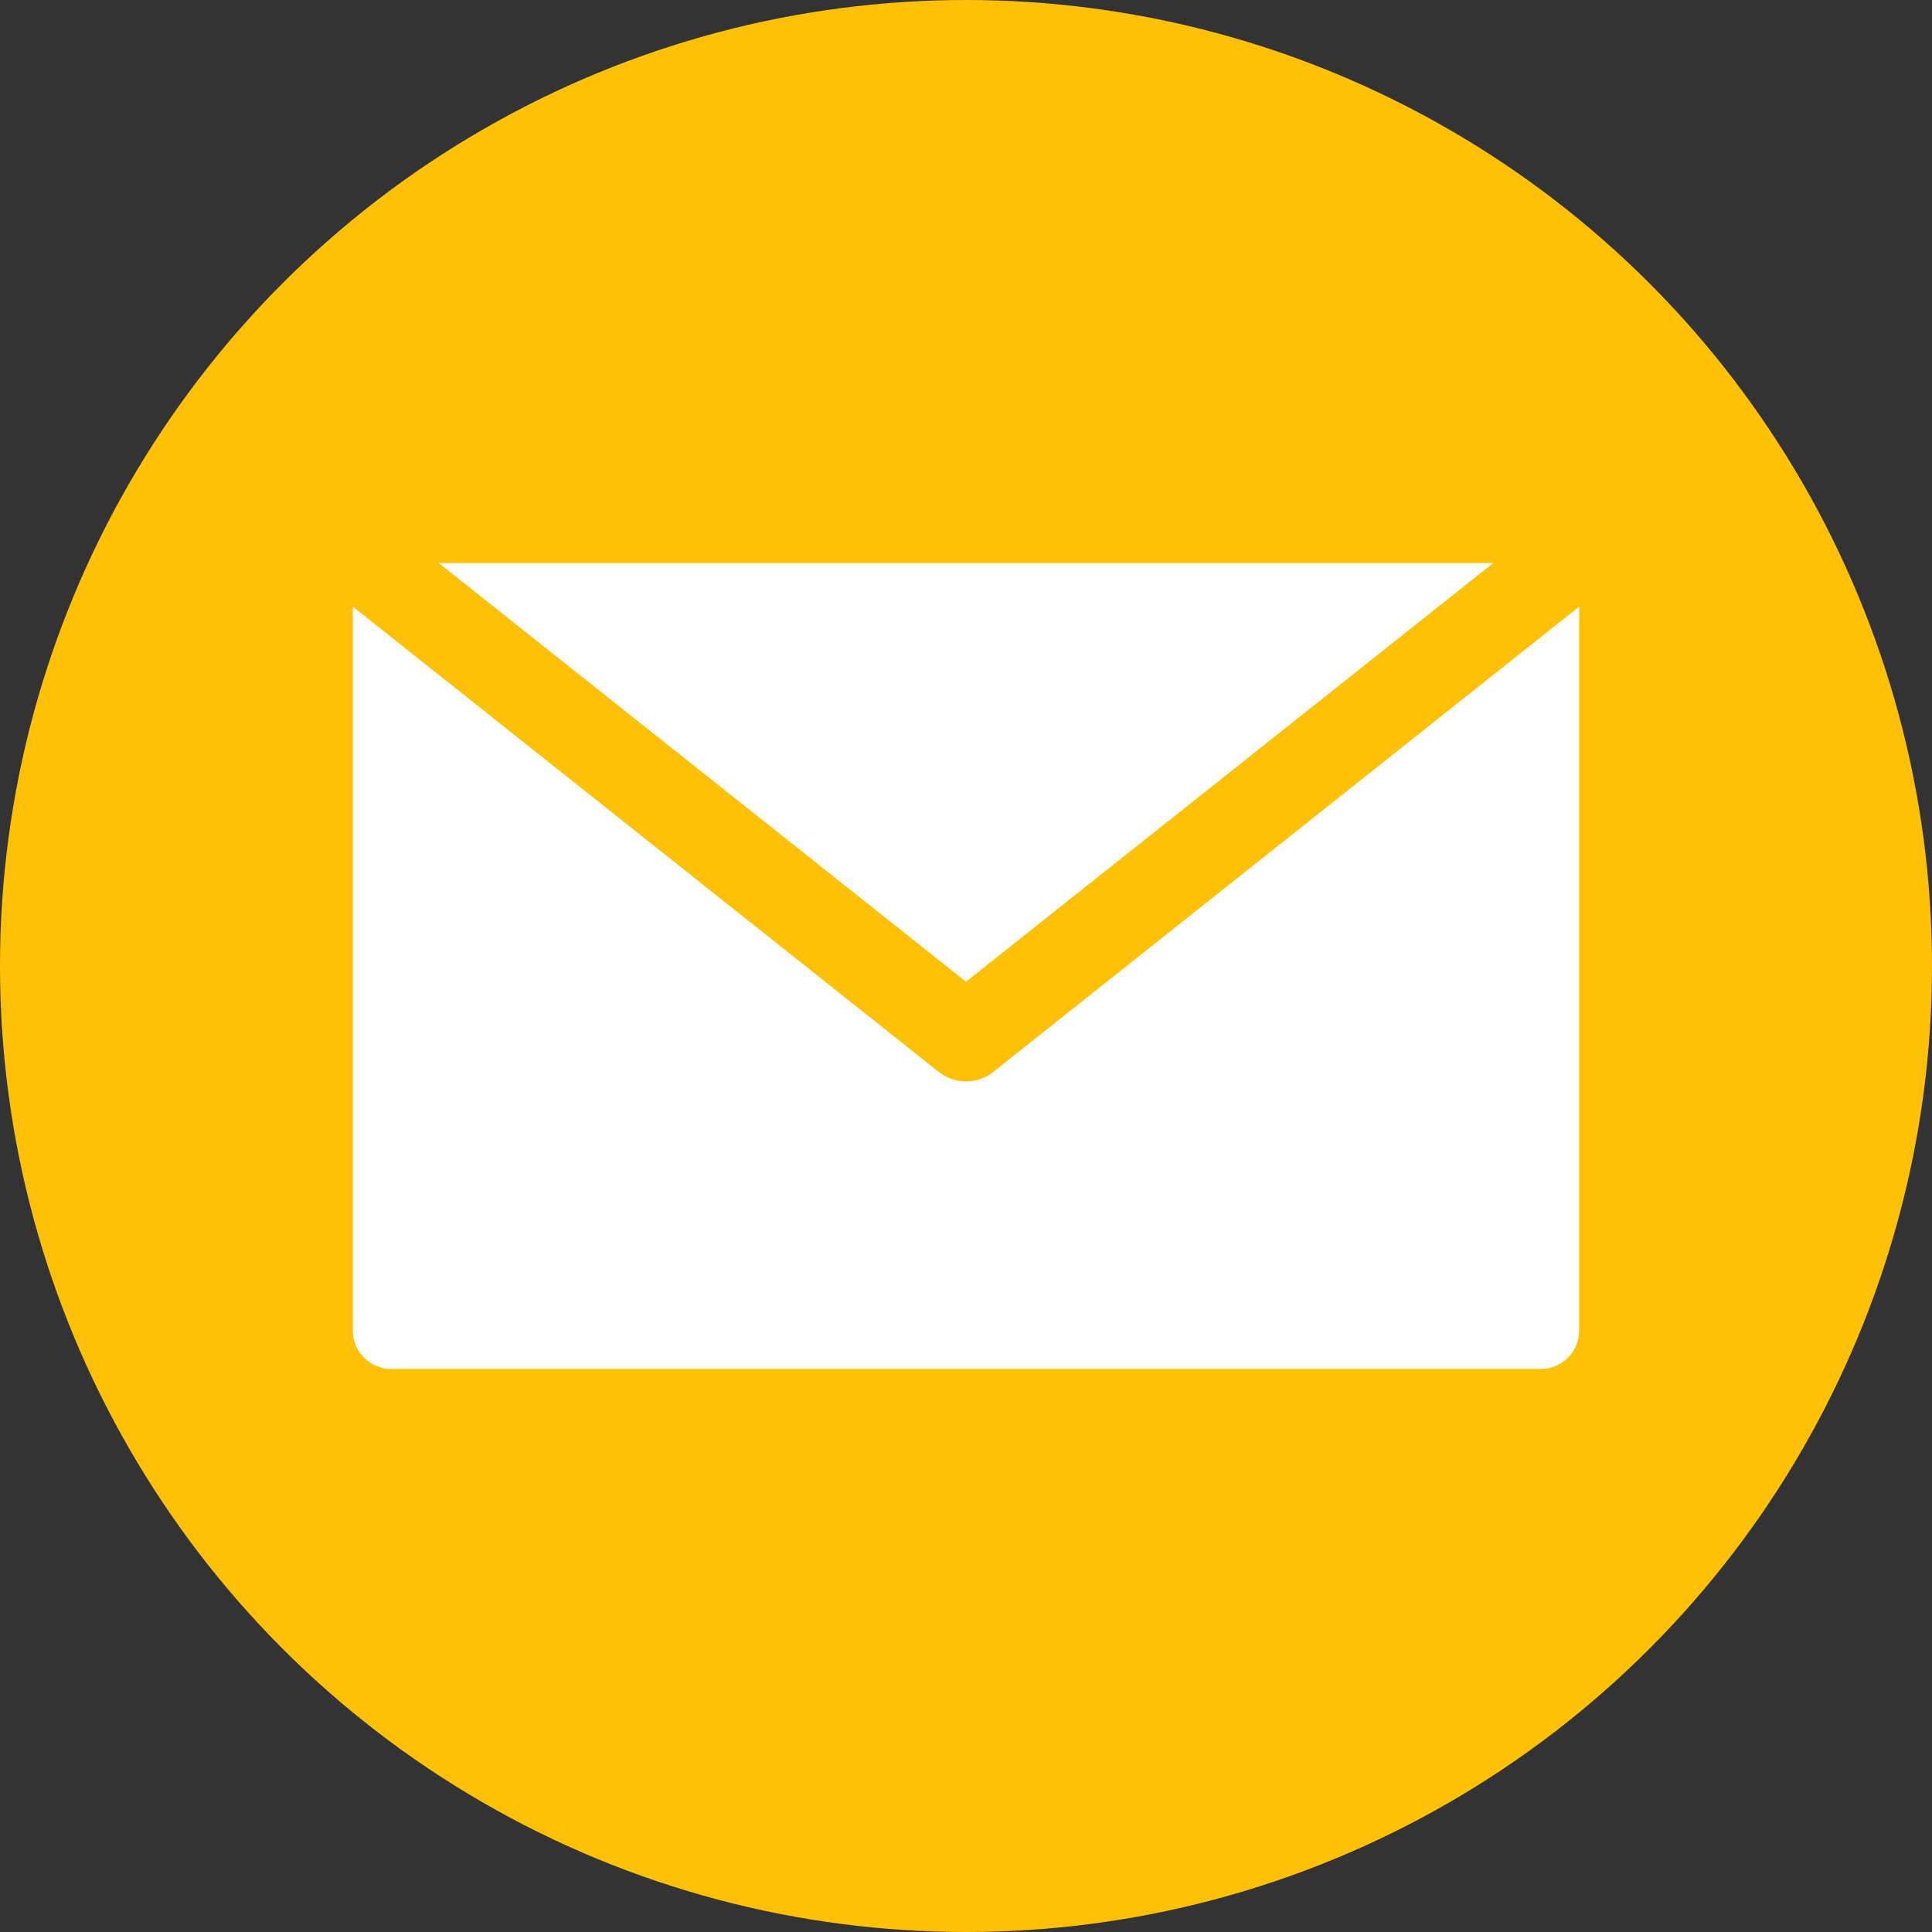
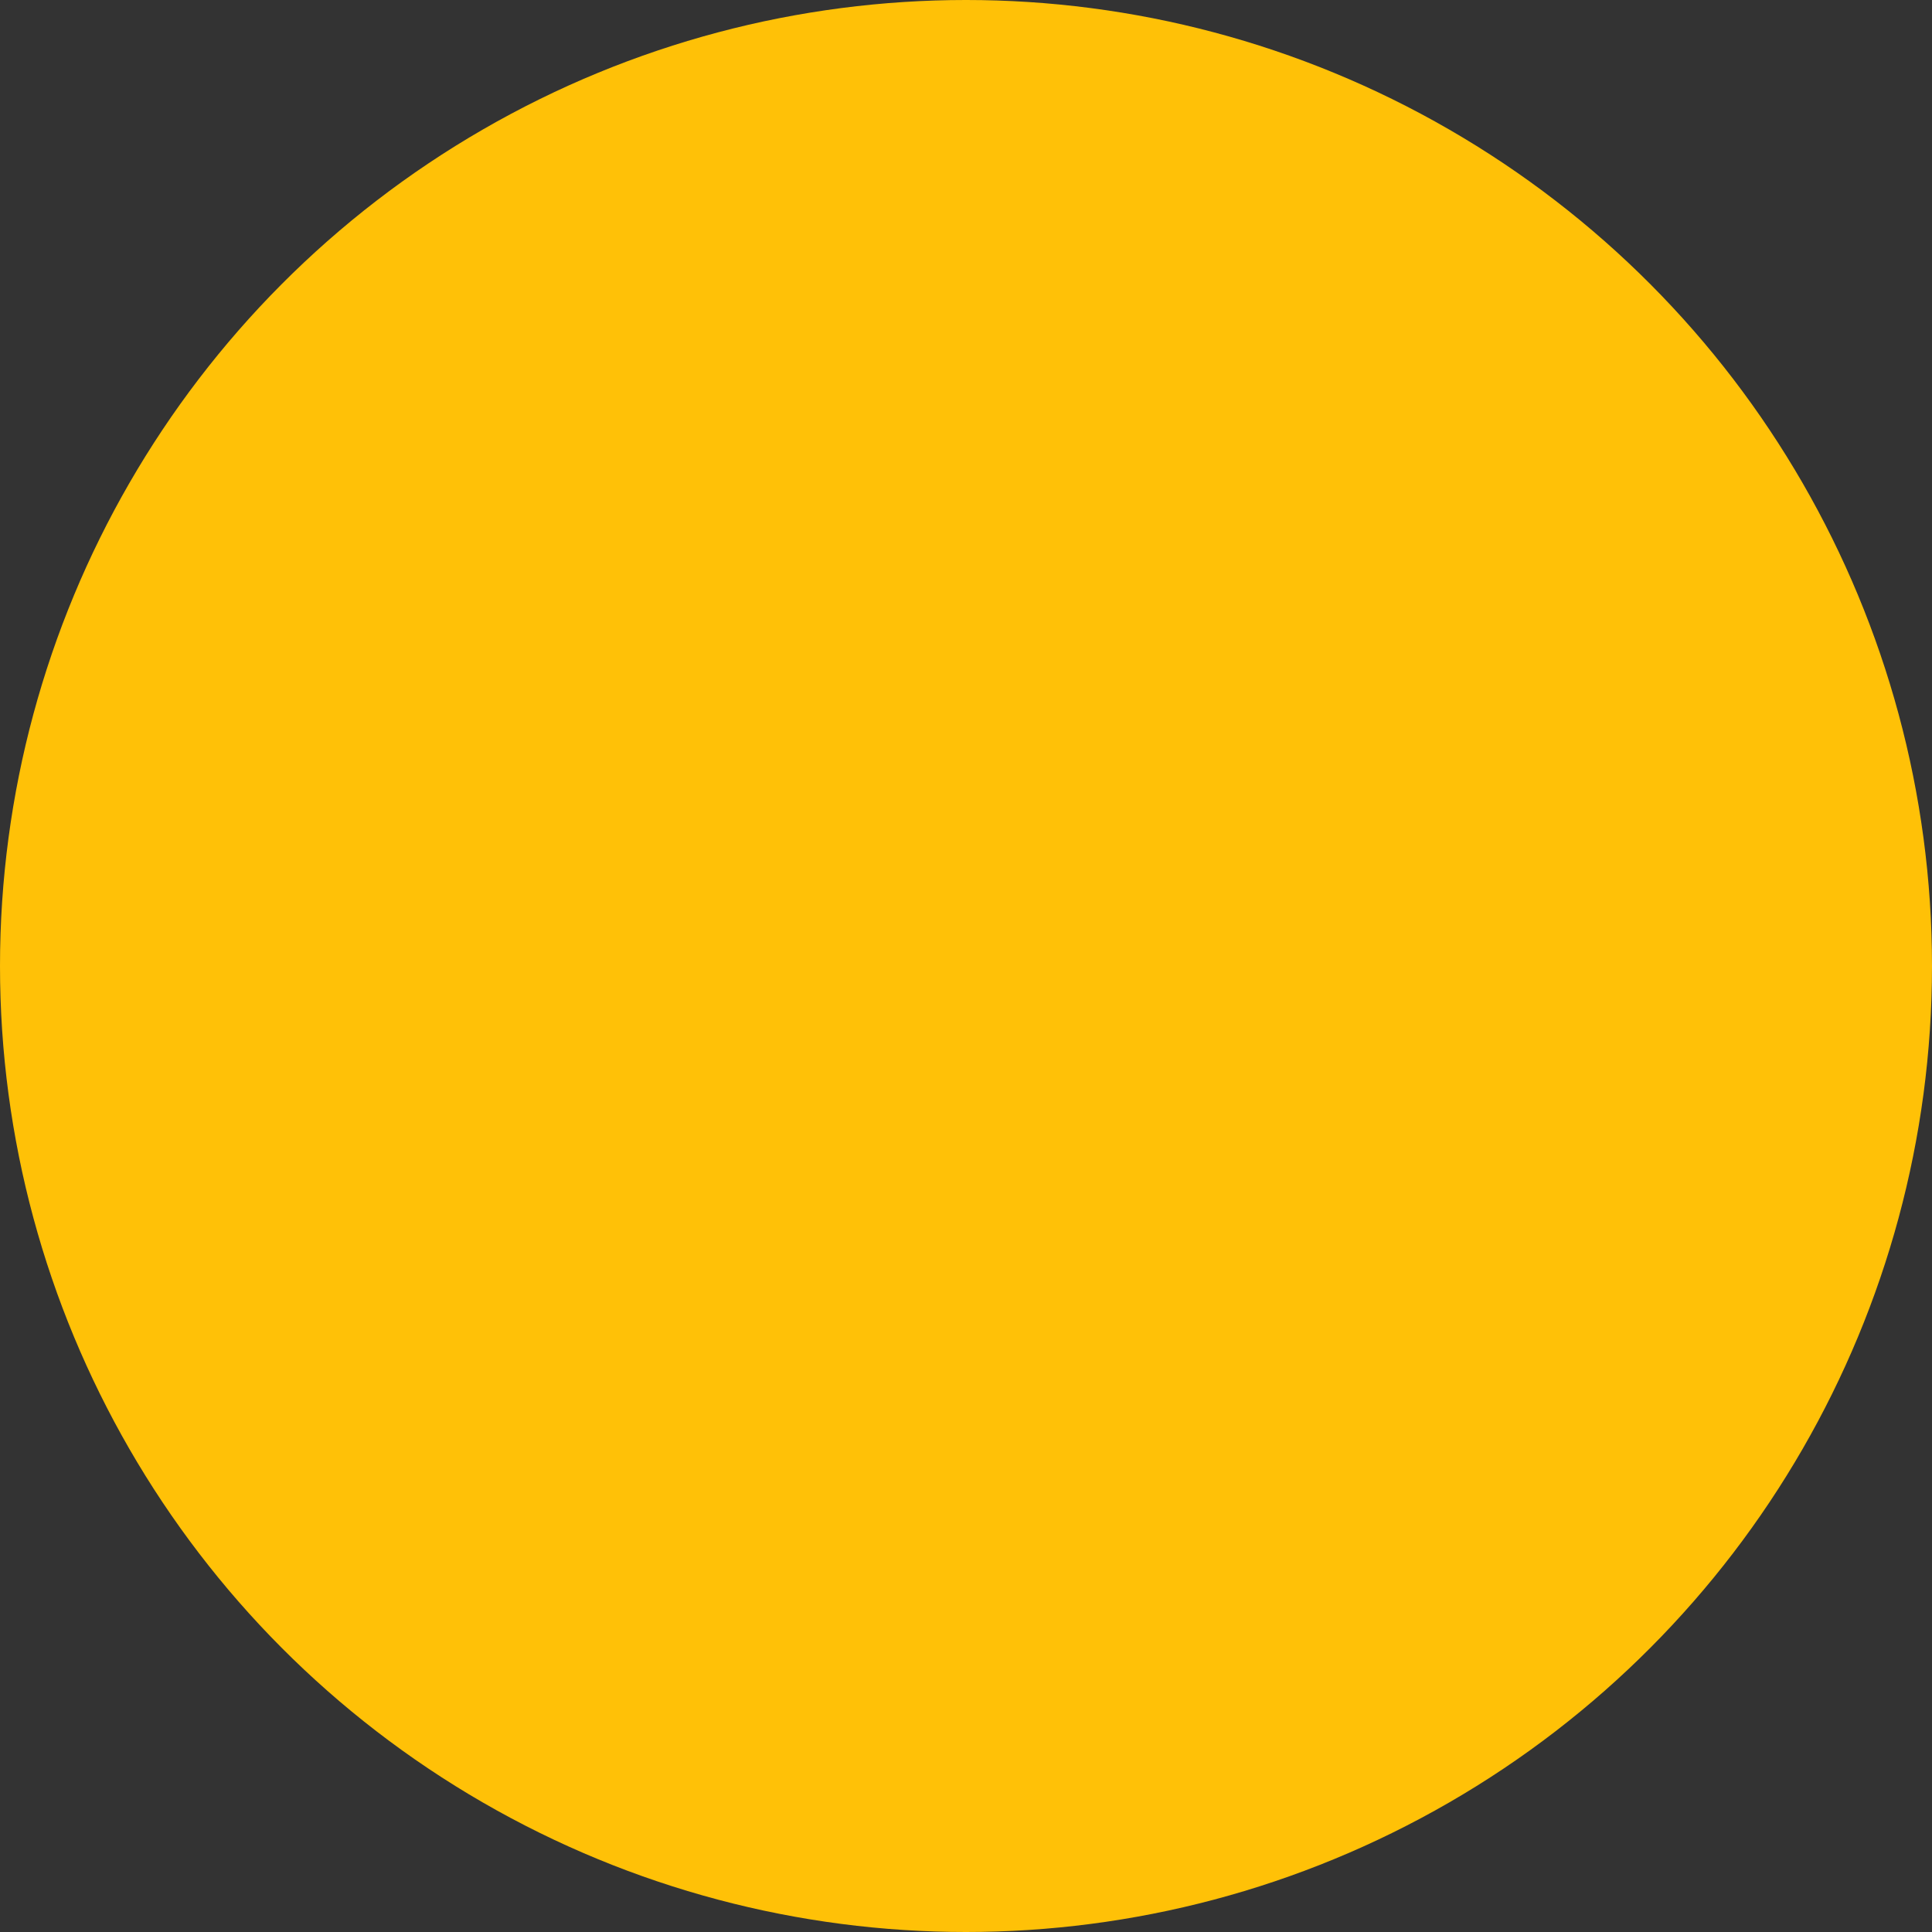
<svg xmlns="http://www.w3.org/2000/svg" width="30px" height="30px" viewBox="0 0 30 30" version="1.1">
  <rect x="0" y="0" width="30" height="30" fill="#333333" stroke="none" />
  <title>email</title>
  <g id="Page-1" stroke="none" stroke-width="1" fill="none" fill-rule="evenodd">
    <g id="lb-finance-blog-1.0" transform="translate(-848, -2990)">
      <g id="email" transform="translate(848, 2990)">
        <circle id="Oval" fill="#FFC107" fill-rule="nonzero" cx="15" cy="15" r="15" />
-         <path d="M23.926,21.257 C24.255,21.257 24.521,20.99 24.521,20.662 L24.521,9.42 L15.423,16.645 C15.175,16.842 14.825,16.842 14.577,16.645 L5.479,9.42 L5.479,20.662 C5.479,20.99 5.745,21.257 6.074,21.257 L23.926,21.257 Z M23.187,8.743 L15,15.244 L6.813,8.743 L23.187,8.743 Z" id="Shape" fill="#FFFFFF" />
      </g>
    </g>
  </g>
</svg>